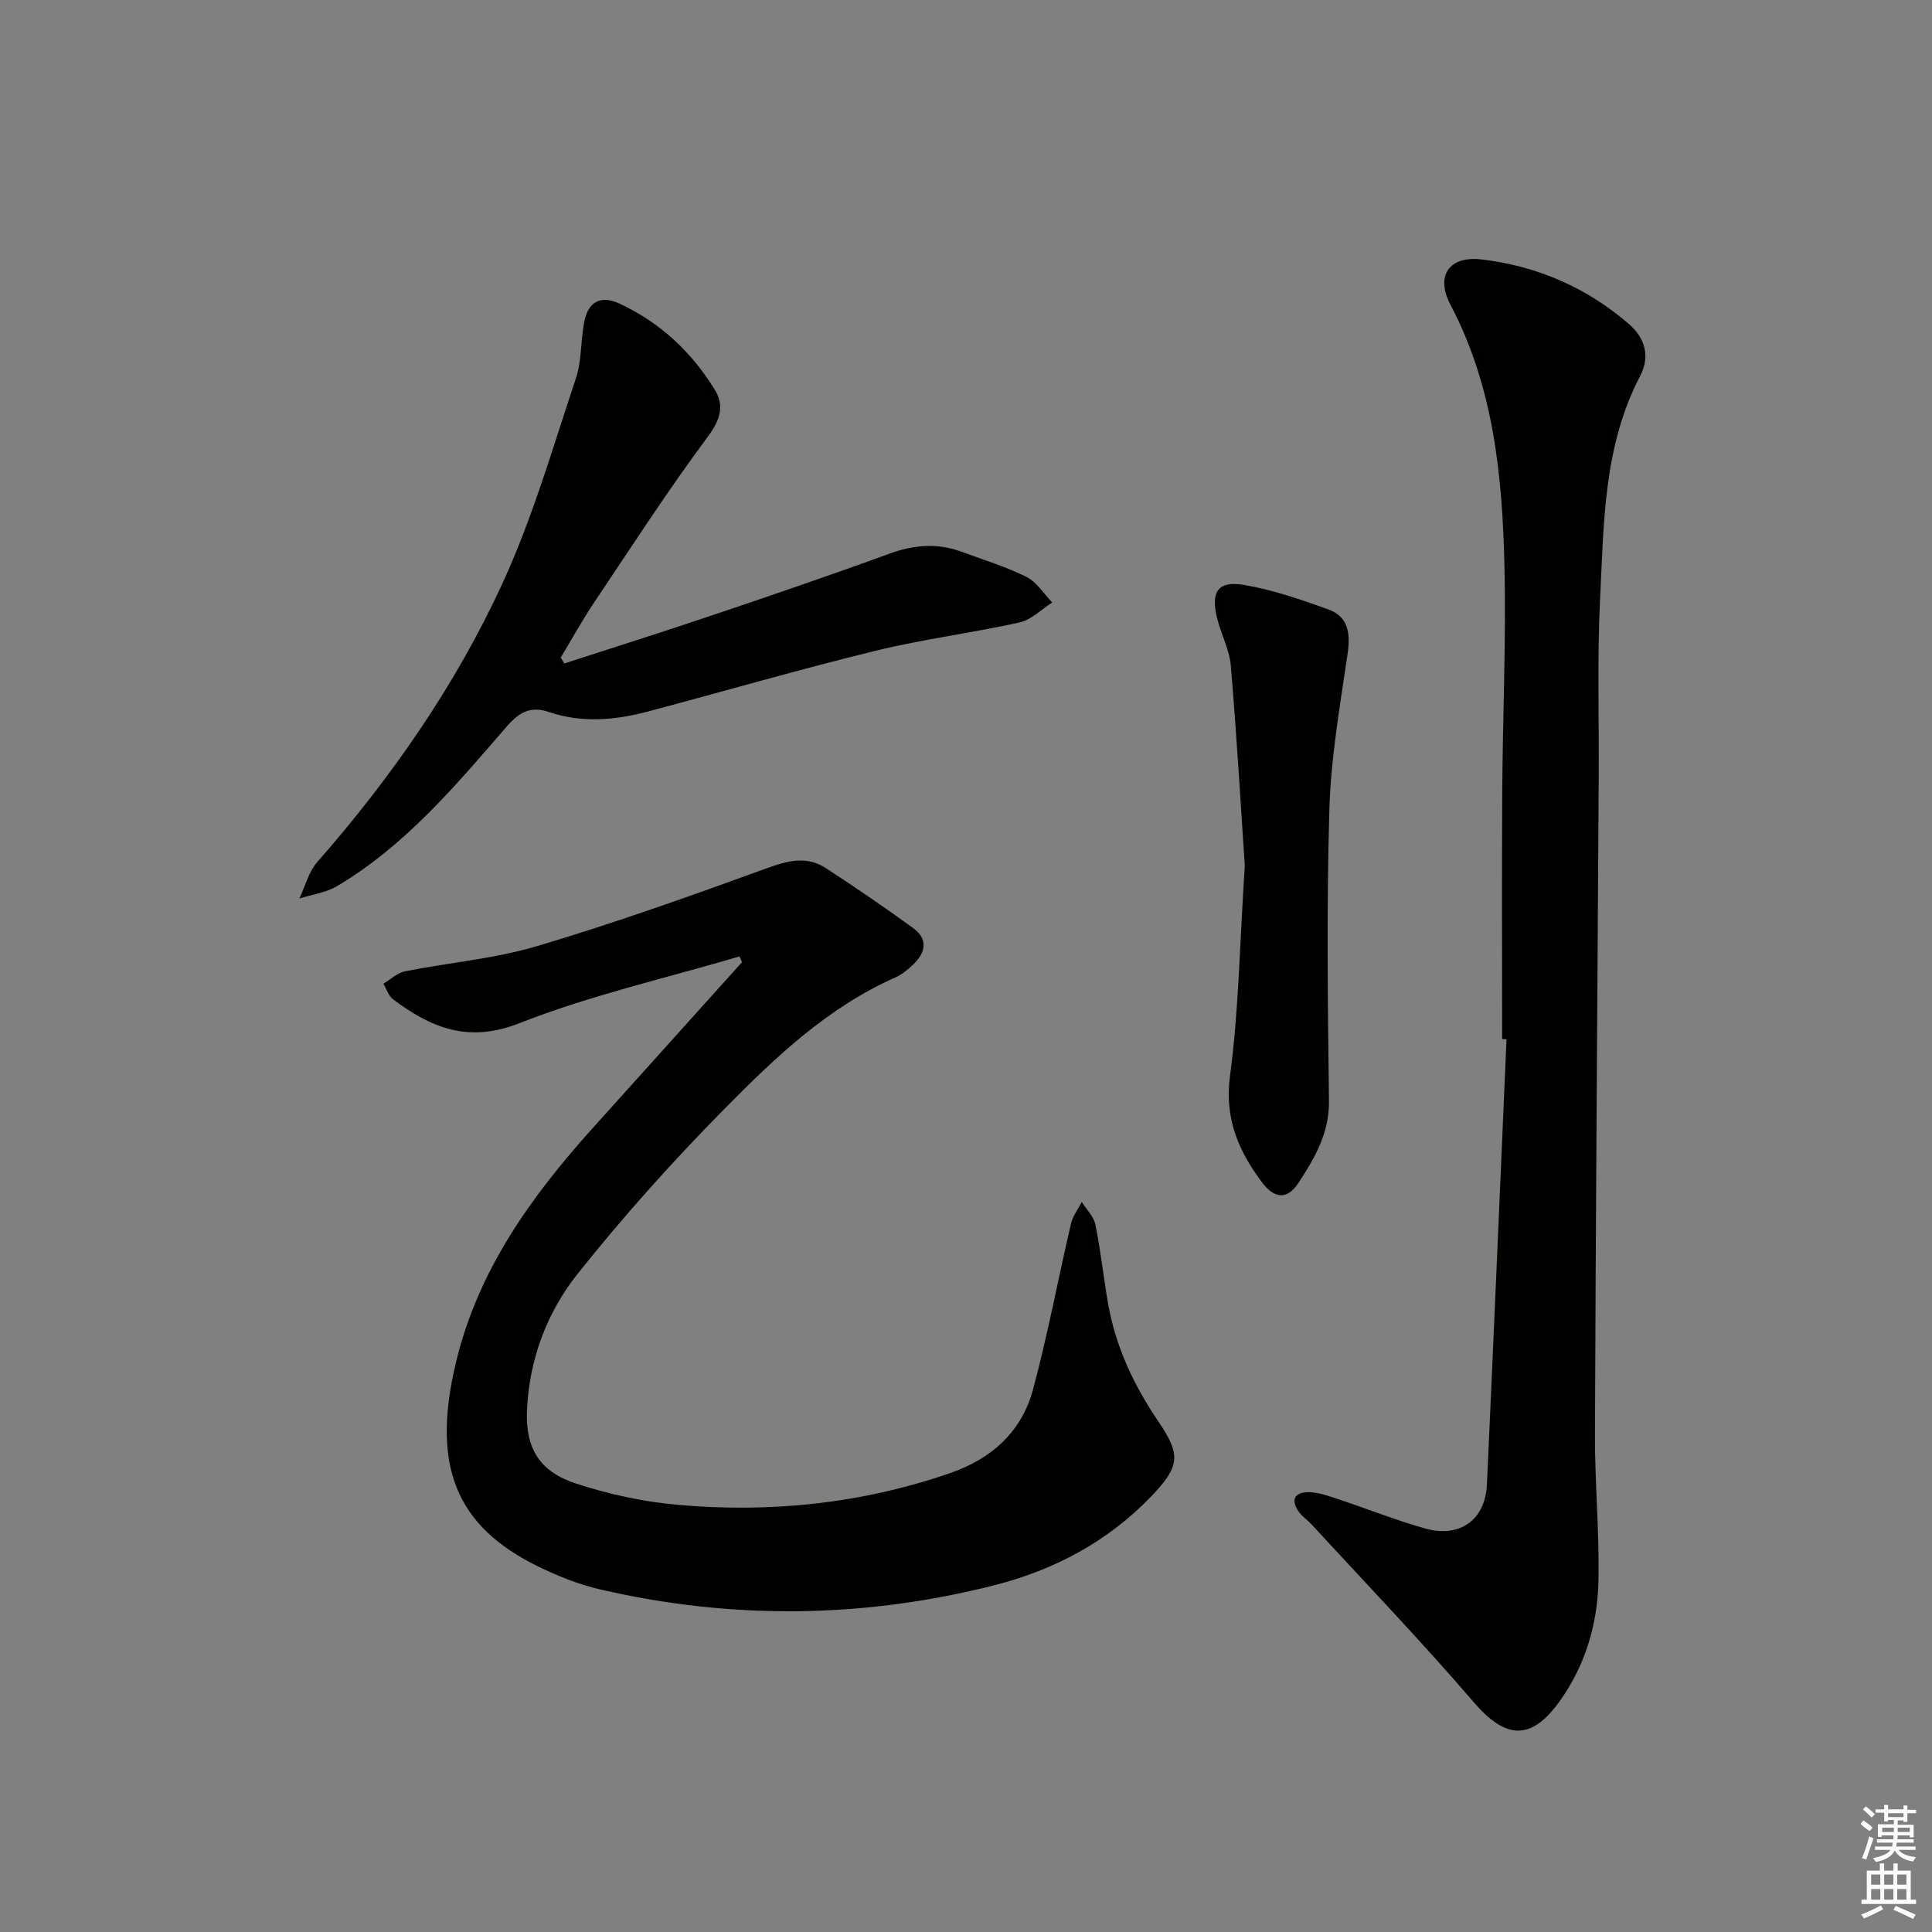
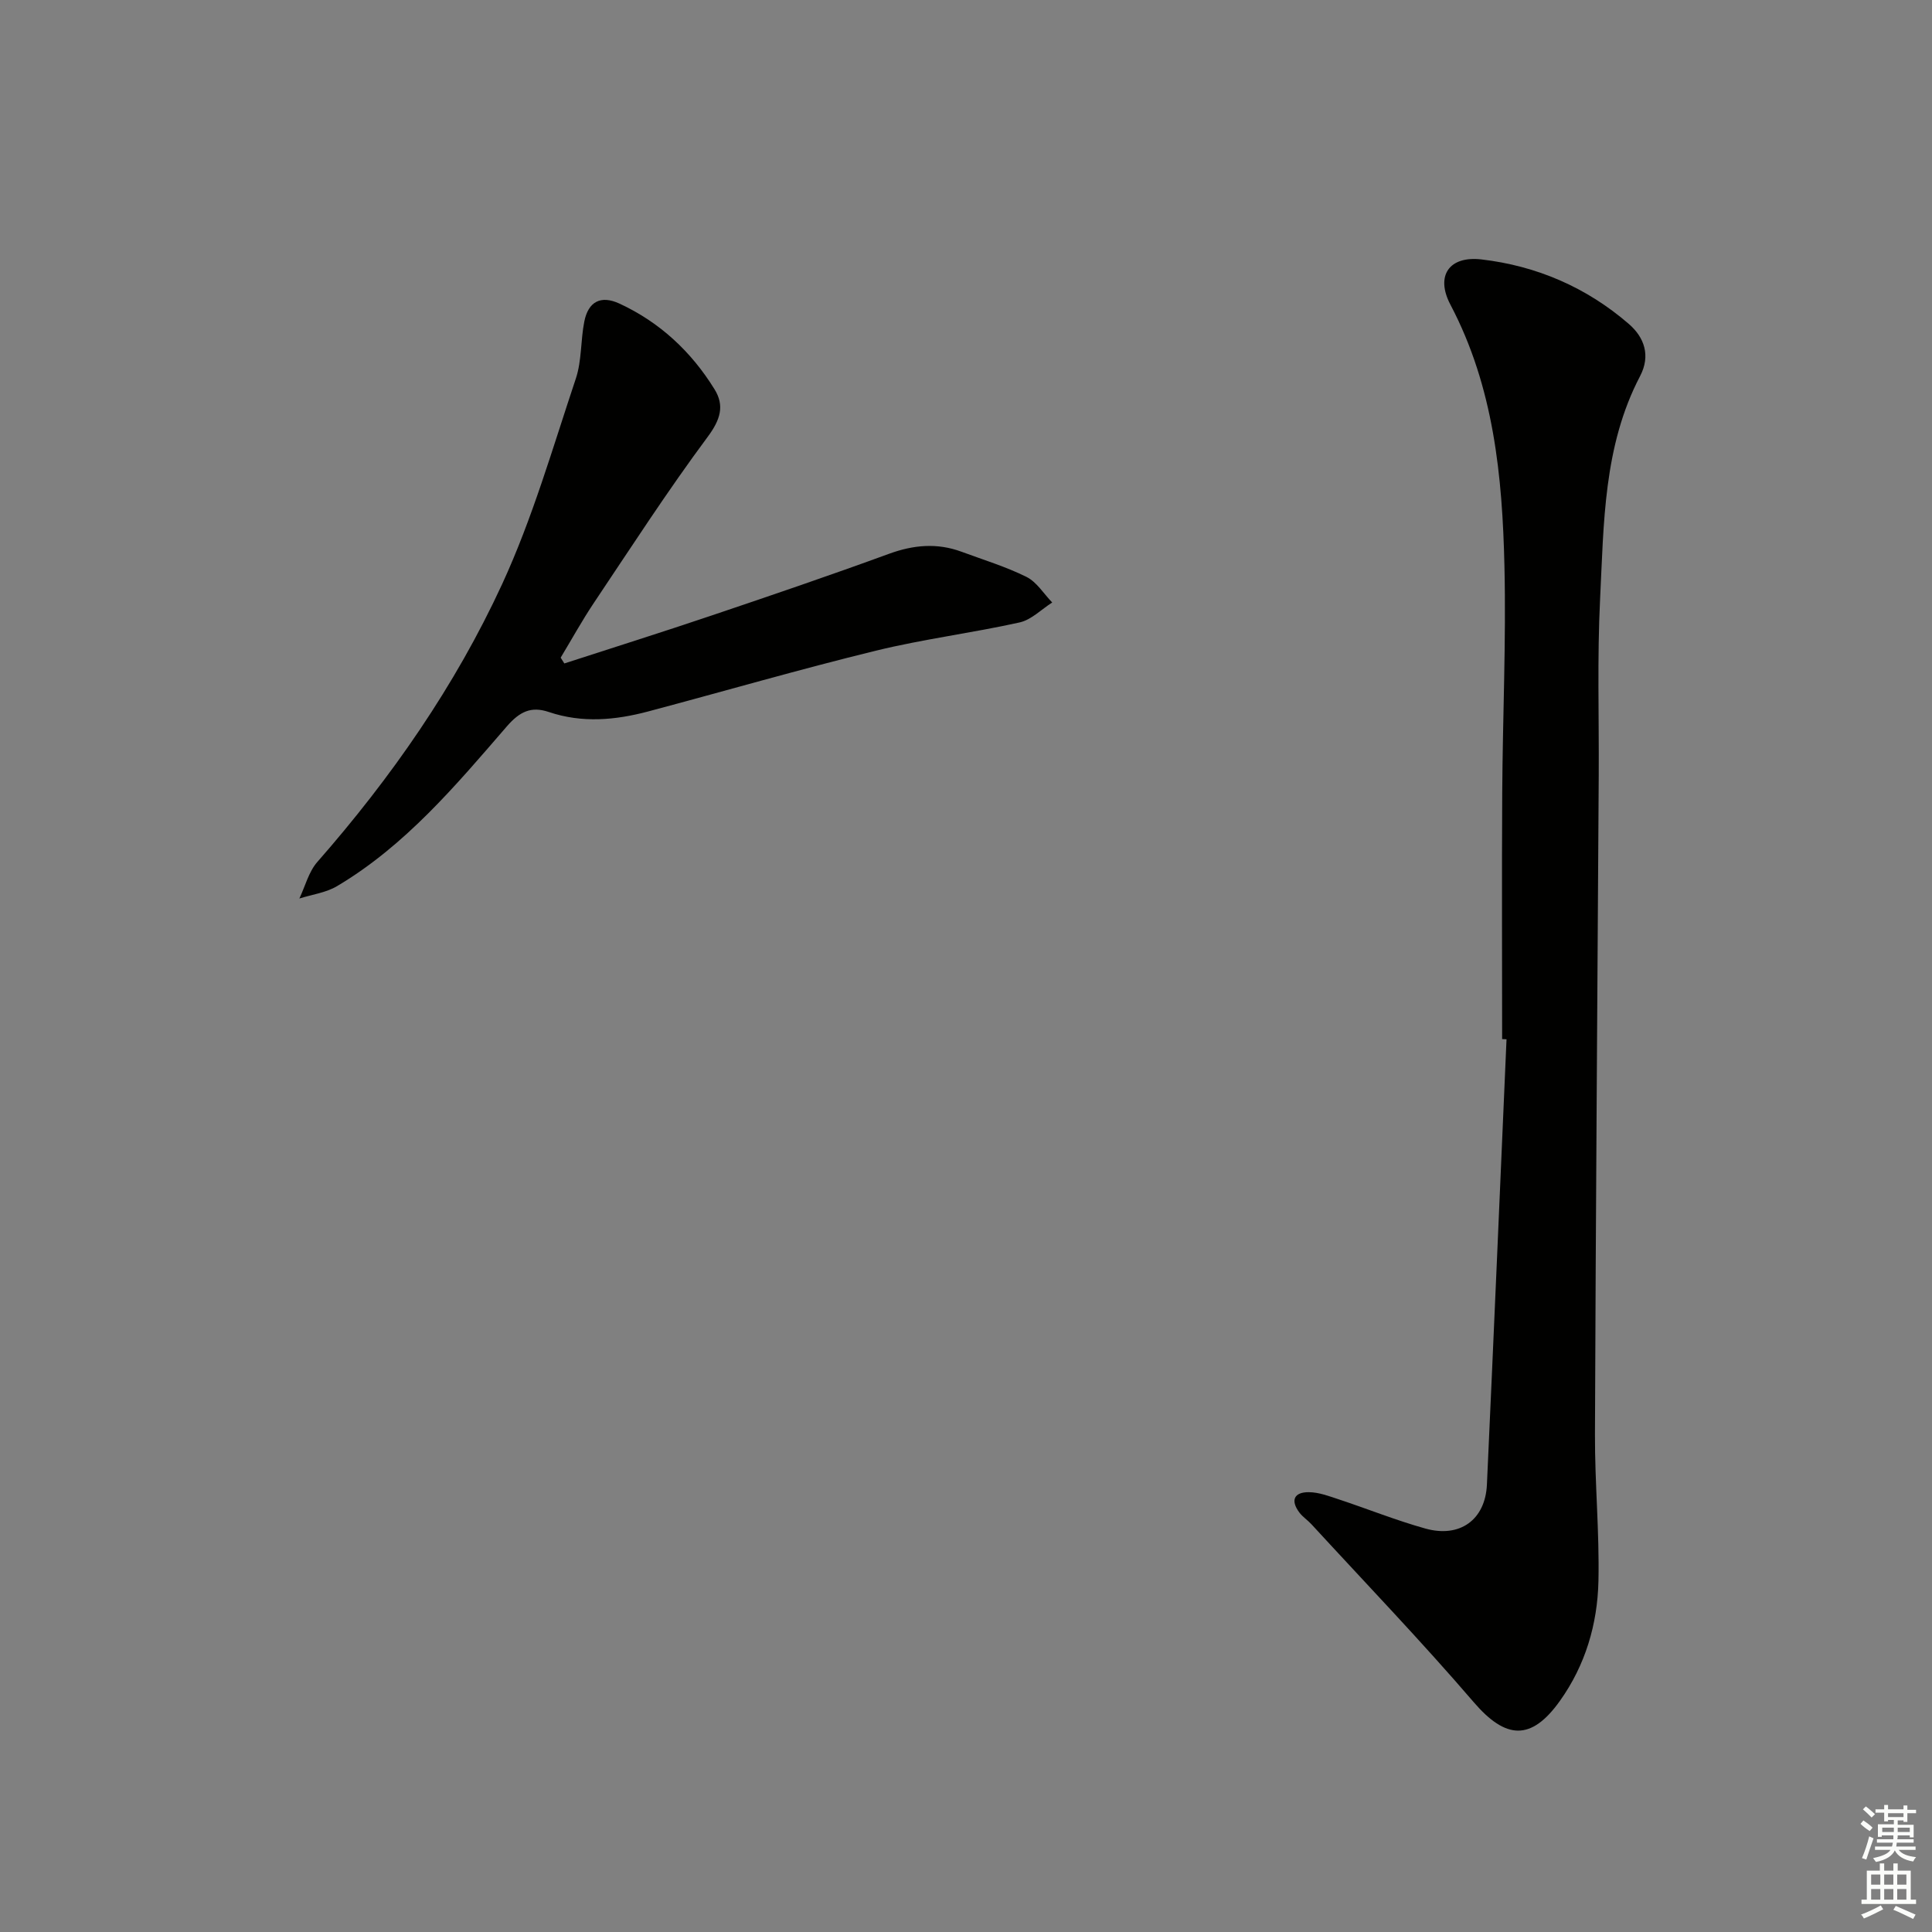
<svg xmlns="http://www.w3.org/2000/svg" enable-background="new 0 0 400 400" viewBox="0 0 400 400">
  <rect x="0" y="0" width="400" height="400" fill="#808080" stroke="none" />
  <g fill="#010100">
-     <path d="m153.11 198.02c-15.23 4.5-30.85 8.03-45.57 13.82-10.63 4.18-18.28.95-26.15-4.93-.95-.71-1.36-2.14-2.01-3.24 1.47-.88 2.85-2.25 4.44-2.56 9.12-1.82 18.52-2.6 27.38-5.23 16.03-4.77 31.82-10.39 47.53-16.11 4.37-1.59 8.28-2.63 12.28-.02 6.11 3.99 12.14 8.1 18.04 12.39 3.18 2.31 2.6 5.12-.03 7.6-1.08 1.02-2.28 2.03-3.62 2.62-14.02 6.19-24.92 16.59-35.41 27.22-10.72 10.86-20.96 22.28-30.45 34.22-6.33 7.96-9.96 17.68-10.43 28.12-.35 7.89 2.53 12.75 10.17 15.24 6.72 2.19 13.81 3.75 20.85 4.38 19.22 1.74 38.14-.2 56.5-6.52 8.62-2.96 14.88-8.55 17.24-17.32 3.05-11.34 5.2-22.92 7.87-34.37.37-1.58 1.47-2.99 2.23-4.48.97 1.56 2.48 3.01 2.82 4.69 1.09 5.36 1.67 10.82 2.6 16.21 1.55 9 5.34 17.05 10.46 24.59 4.71 6.94 4.45 9.29-1.62 15.59-8.89 9.22-19.92 15.09-32.14 18.22-27.18 6.94-54.58 7.25-81.94.9-4.33-1.01-8.58-2.71-12.59-4.66-17.42-8.46-22.31-21.19-17.08-42.65 4.6-18.89 15.49-34 28.17-48.11 10.32-11.49 20.65-22.95 30.98-34.43-.18-.41-.35-.79-.52-1.18z" />
    <path d="m311 215.13c0-16.99-.08-33.99.02-50.98.09-15.64.82-31.28.46-46.91-.43-18.65-2.21-37.11-11.18-54.15-3.16-6-.27-10.15 6.41-9.38 11.44 1.33 21.77 5.79 30.52 13.36 3.2 2.77 4.56 6.54 2.33 10.8-7.6 14.52-7.5 30.49-8.28 46.2-.6 12.13-.21 24.32-.28 36.48-.27 45.46-.62 90.92-.78 136.39-.04 10.14.94 20.29.72 30.42-.2 8.9-2.7 17.39-7.97 24.78-5.97 8.38-11.24 7.97-17.85.28-10.82-12.6-22.35-24.6-33.6-36.84-.78-.85-1.81-1.51-2.5-2.43-1.9-2.53-1.08-4.23 1.95-4.21 2.08.01 4.19.82 6.22 1.49 5.98 1.98 11.86 4.35 17.92 6.04 7.17 2 12.41-1.84 12.74-9.1 1.41-30.73 2.72-61.47 4.06-92.2-.3-.01-.6-.02-.91-.04z" />
    <path d="m116.84 137.36c10.19-3.31 20.41-6.52 30.56-9.95 12.25-4.13 24.49-8.3 36.63-12.74 5.08-1.86 9.98-2.31 15.04-.44 4.51 1.67 9.16 3.08 13.45 5.21 2.13 1.06 3.57 3.49 5.33 5.3-2.24 1.42-4.32 3.59-6.76 4.13-9.87 2.19-19.95 3.45-29.76 5.85-15.78 3.86-31.4 8.39-47.1 12.57-6.84 1.82-13.71 2.45-20.61.12-3.64-1.23-6.01-.11-8.71 3.01-10.55 12.2-20.99 24.65-35.12 33.04-2.3 1.37-5.2 1.74-7.81 2.57 1.21-2.55 1.93-5.53 3.72-7.57 15.33-17.48 28.55-36.47 38.26-57.52 6.29-13.64 10.48-28.26 15.26-42.56 1.24-3.71.98-7.9 1.75-11.79.82-4.15 3.41-5.52 7.27-3.74 8.37 3.87 14.9 9.97 19.71 17.77 2.09 3.39 1.2 6.28-1.42 9.81-8.3 11.17-15.87 22.89-23.62 34.46-2.44 3.65-4.56 7.51-6.83 11.27.24.4.5.8.76 1.2z" />
-     <path d="m257.72 179.22c-.78-11.64-1.64-26.51-2.89-41.35-.28-3.39-2.06-6.62-2.87-10-1.3-5.36.21-7.65 5.51-6.78 5.95.98 11.78 3.01 17.49 5.06 4.37 1.57 4.64 5.19 4.01 9.47-1.56 10.64-3.43 21.32-3.74 32.03-.59 20.08-.33 40.2-.08 60.3.08 6.64-2.96 11.83-6.3 16.93-2.31 3.52-4.95 3.41-7.58-.11-4.86-6.49-7.79-13.22-6.61-22.04 1.79-13.28 1.98-26.78 3.06-43.51z" />
+     <path d="m257.72 179.22z" />
  </g>
  <path d="m385.2 377.6.6-.7c.6.4 1.3.9 1.9 1.5l-.6.7c-.8-.5-1.4-1-1.9-1.5zm.3 7.1c.6-1.4 1.1-2.9 1.5-4.5.3.1.6.3.9.4-.5 1.4-1 2.9-1.5 4.4zm.2-10.1.6-.6c.7.5 1.3 1.1 1.9 1.6l-.7.7c-.6-.6-1.2-1.2-1.8-1.7zm8.4-.8h.8v.9h1.8v.7h-1.8v1.8h-.8v-.3h-1.2v.9h3.3v2.6h-.8v-.4h-2.5c0 .3 0 .6-.1.8h3.4v.7h-3.5c0 .3-.1.6-.1.8h4v.7h-3.5c.7.9 1.9 1.3 3.6 1.5-.2.2-.4.5-.6.9-1.9-.3-3.2-1.1-3.8-2.3-.5 1.1-1.8 2-3.9 2.4-.2-.3-.4-.5-.6-.8 1.9-.4 3.1-.9 3.6-1.7h-3.2v-.7h3.5c.1-.2.1-.5.2-.8h-3.3v-.7h3.4c0-.2 0-.5 0-.8h-2.4v.3h-.8v-2.6h3.3v-.9h-1.2v.3h-.8v-1.8h-1.8v-.7h1.8v-.9h.8v.9h3.2zm-4.4 5.5h2.4c0-.3 0-.6 0-.9h-2.4zm1.2-3.1h3.2v-.8h-3.2zm4.4 2.2h-2.4v.9h2.5v-.9z" fill="#fbfcfa" />
  <path d="m389.2 385.8h.9v1.5h1.9v-1.5h.9v1.5h2.7v6h1.1v.9h-11.3v-.9h1.1v-6h2.7zm.2 8.7.5.8c-1.2.6-2.5 1.3-4 1.9-.2-.3-.3-.6-.6-.8 1.6-.6 3-1.3 4.1-1.9zm-2-4.3h1.9v-2.1h-1.9zm0 3.1h1.9v-2.2h-1.9zm2.7-3.1h1.9v-2.1h-1.9zm0 3.1h1.9v-2.2h-1.9zm2.4 1.3c1.4.6 2.7 1.2 4.1 1.8l-.5.9c-1.5-.7-2.8-1.4-4.1-1.9zm2.2-6.5h-1.9v2.1h1.9zm-1.9 5.2h1.9v-2.2h-1.9z" fill="#fbfcfa" />
</svg>